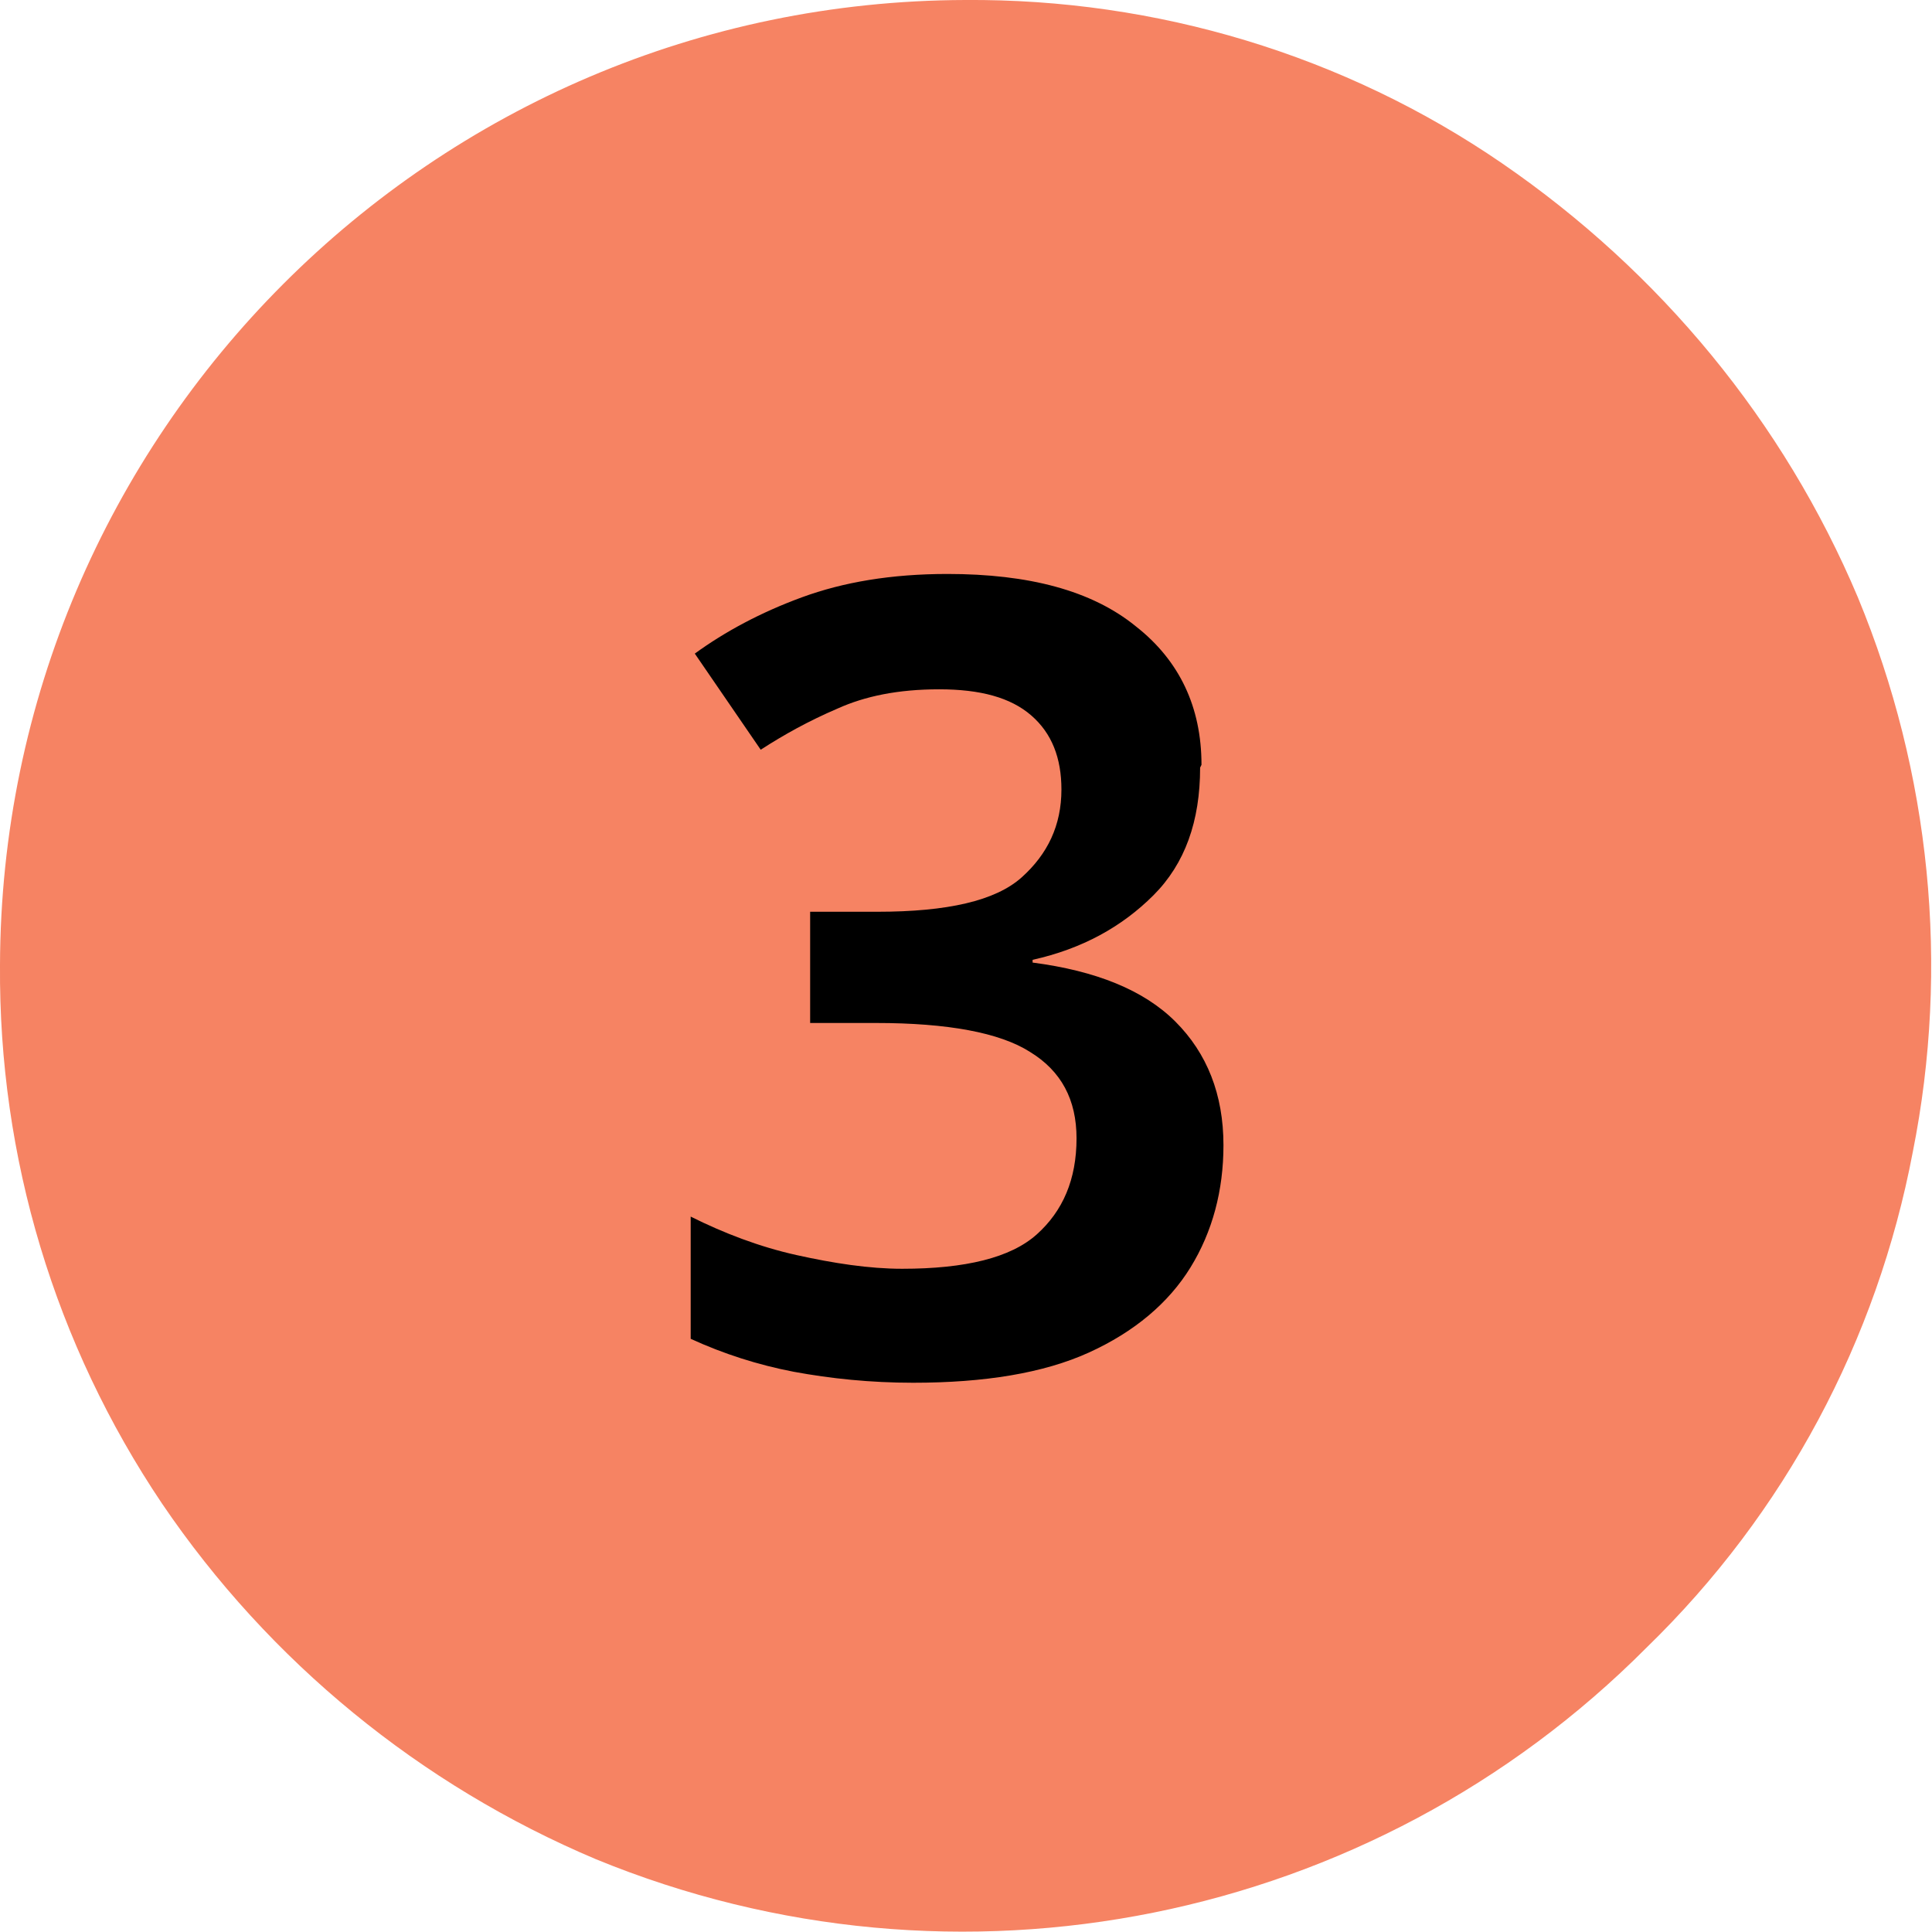
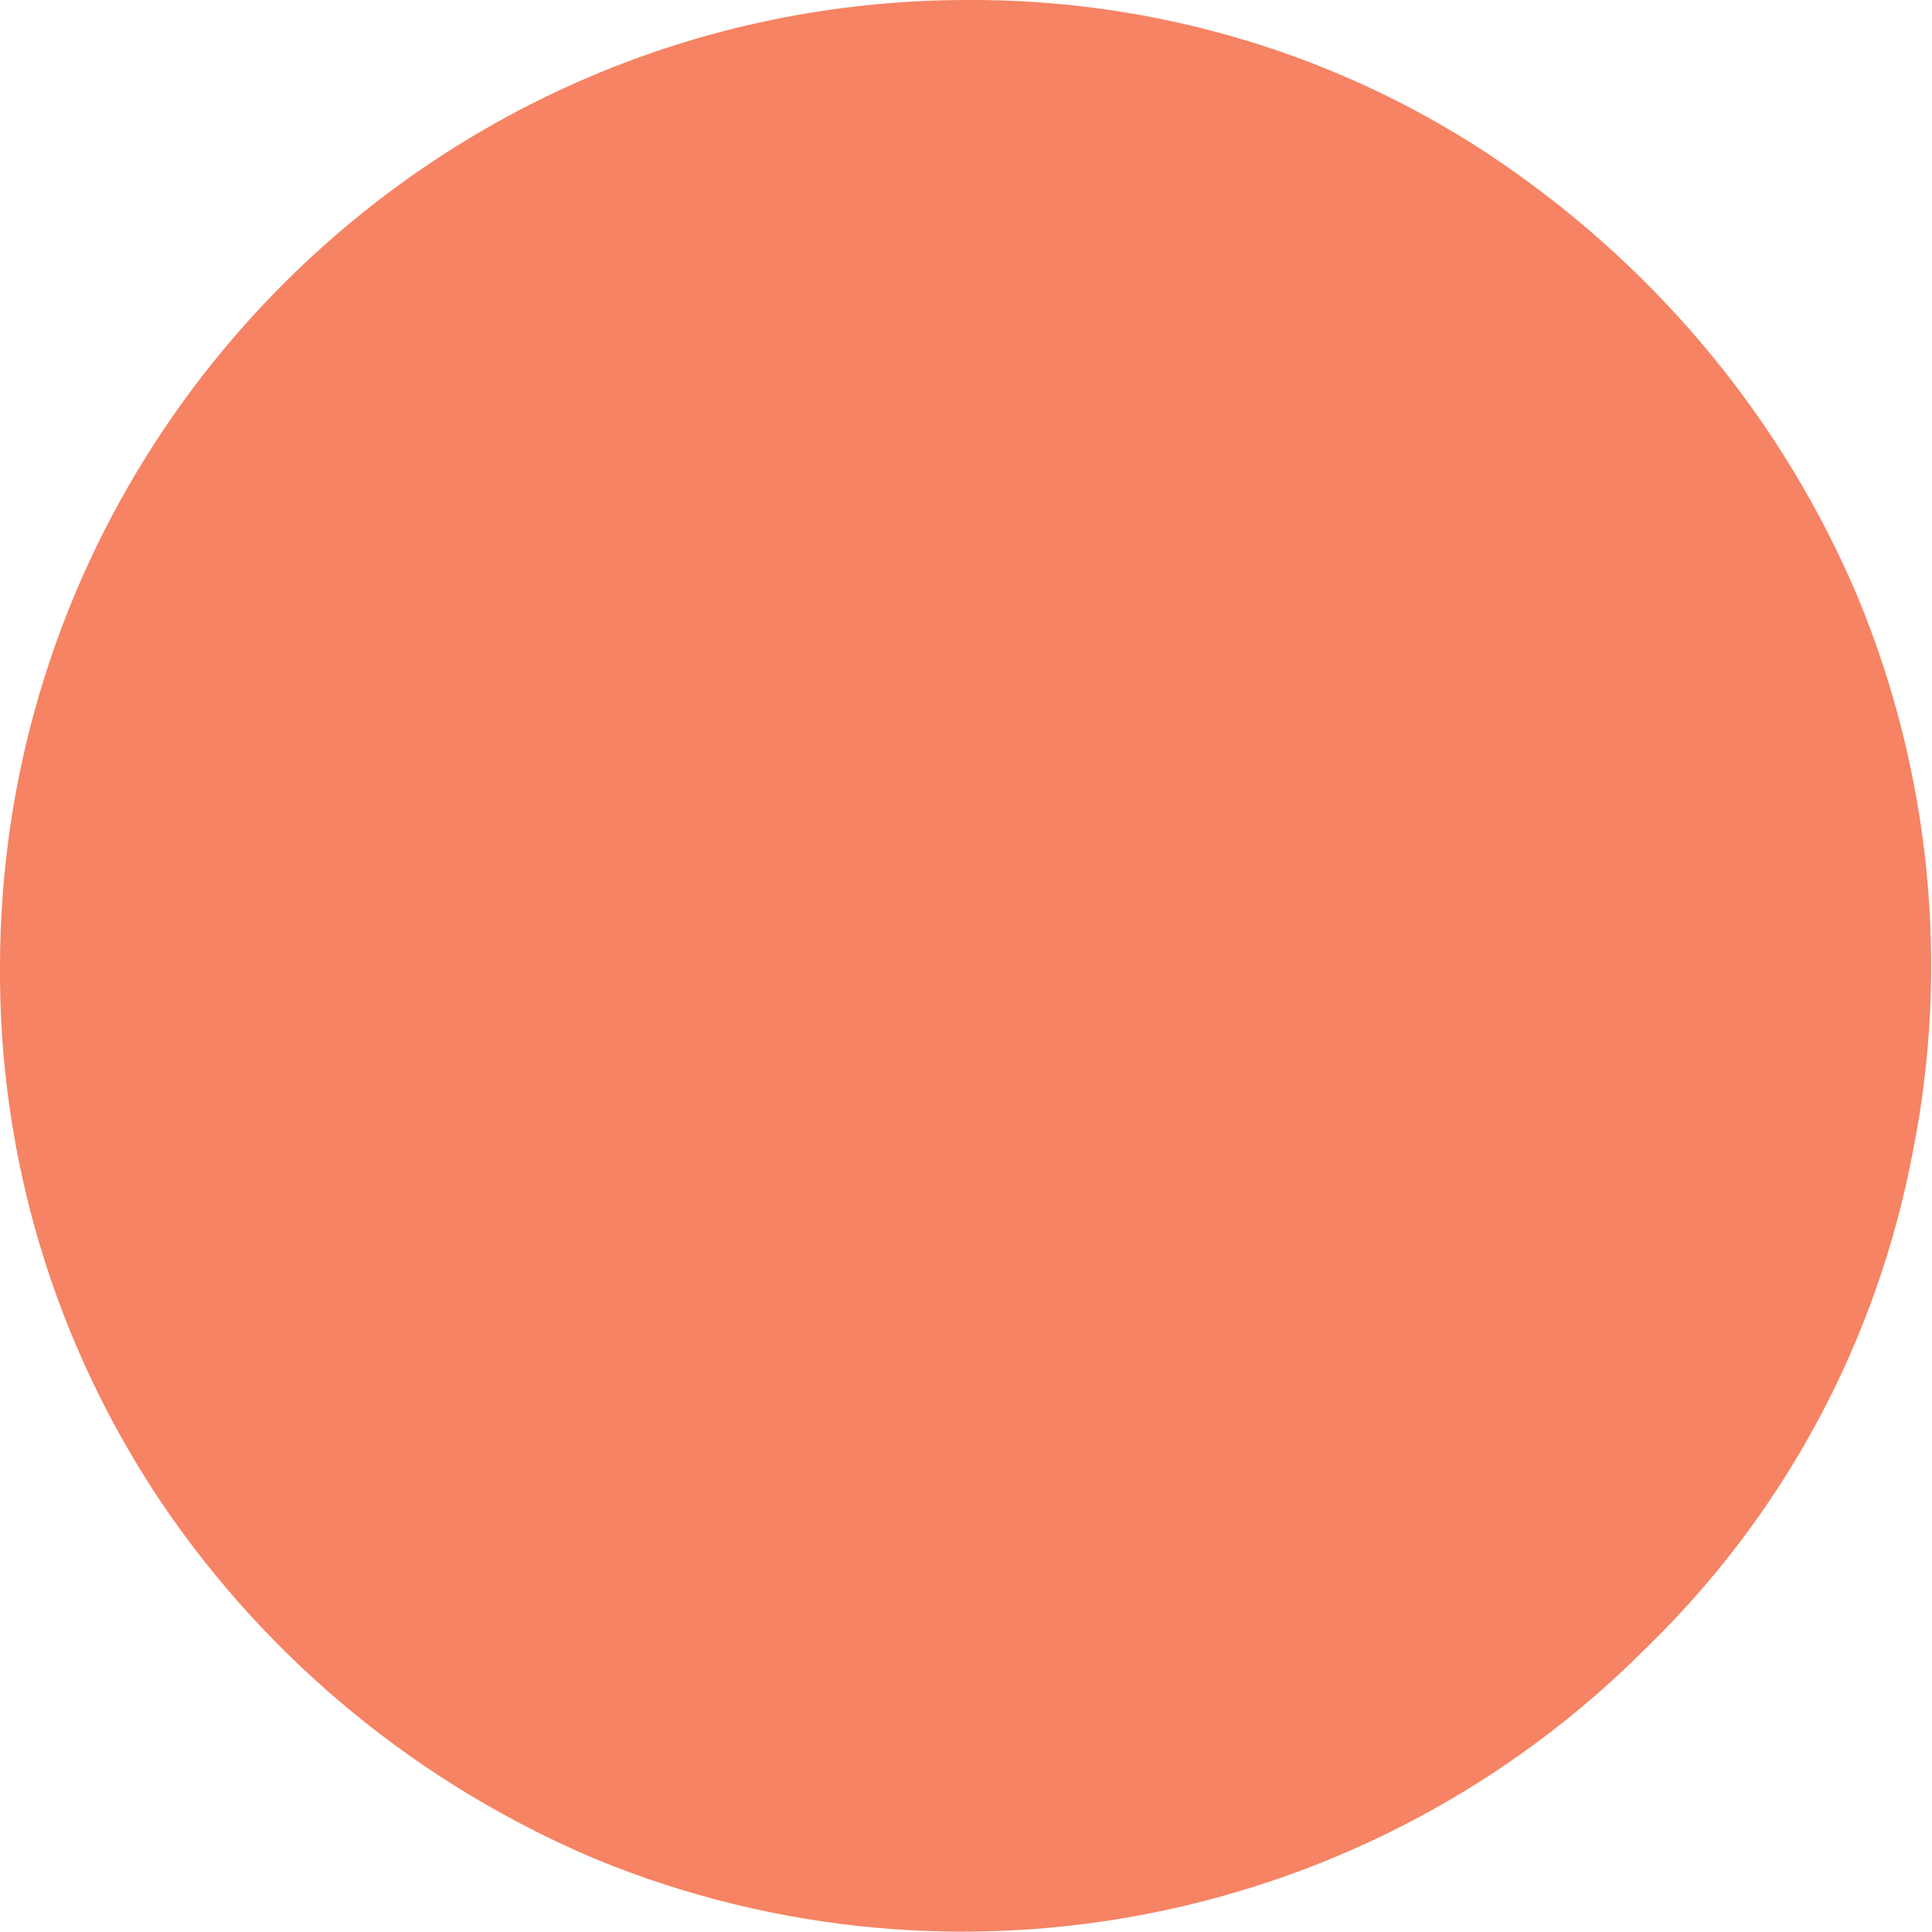
<svg xmlns="http://www.w3.org/2000/svg" id="Layer_1" width="14.07" height="14.07" viewBox="0 0 14.07 14.07">
  <defs>
    <style>.cls-1{isolation:isolate;}.cls-2,.cls-3{stroke-width:0px;}.cls-3{fill:#f68363;}</style>
  </defs>
  <g id="Group_6459">
    <path id="Path_5185" class="cls-3" d="m7.03,0c1.39-.01,2.76.4,3.91,1.19,1.15.79,2.05,1.88,2.59,3.16.53,1.28.67,2.69.4,4.04-.26,1.37-.93,2.63-1.94,3.61-2,2.01-5.02,2.62-7.65,1.54-1.28-.54-2.38-1.44-3.16-2.59C.4,9.79-.01,8.43,0,7.03.01,3.16,3.15.01,7.03,0Z" />
    <g id="_3" class="cls-1">
      <g class="cls-1">
-         <path class="cls-2" d="m8.74,5.59c0,.39-.11.7-.34.93-.23.23-.52.39-.88.47v.02c.46.06.81.2,1.04.43.23.23.35.53.35.9,0,.33-.08.63-.24.89-.16.26-.41.47-.74.62-.33.15-.76.22-1.28.22-.31,0-.6-.03-.87-.08-.26-.05-.51-.13-.75-.24v-.89c.24.12.5.22.77.28.27.06.53.1.77.1.46,0,.79-.08.98-.25.19-.17.29-.4.29-.7,0-.28-.11-.49-.34-.63-.22-.14-.6-.21-1.12-.21h-.48v-.81h.49c.51,0,.86-.08,1.05-.25.19-.17.29-.38.29-.64,0-.23-.07-.41-.22-.54-.15-.13-.37-.19-.67-.19s-.54.05-.74.14c-.21.09-.39.19-.56.3l-.48-.7c.22-.16.48-.3.78-.41.3-.11.65-.17,1.06-.17.59,0,1.05.12,1.37.38.32.25.48.59.48,1.01Z" />
-       </g>
+         </g>
    </g>
  </g>
</svg>